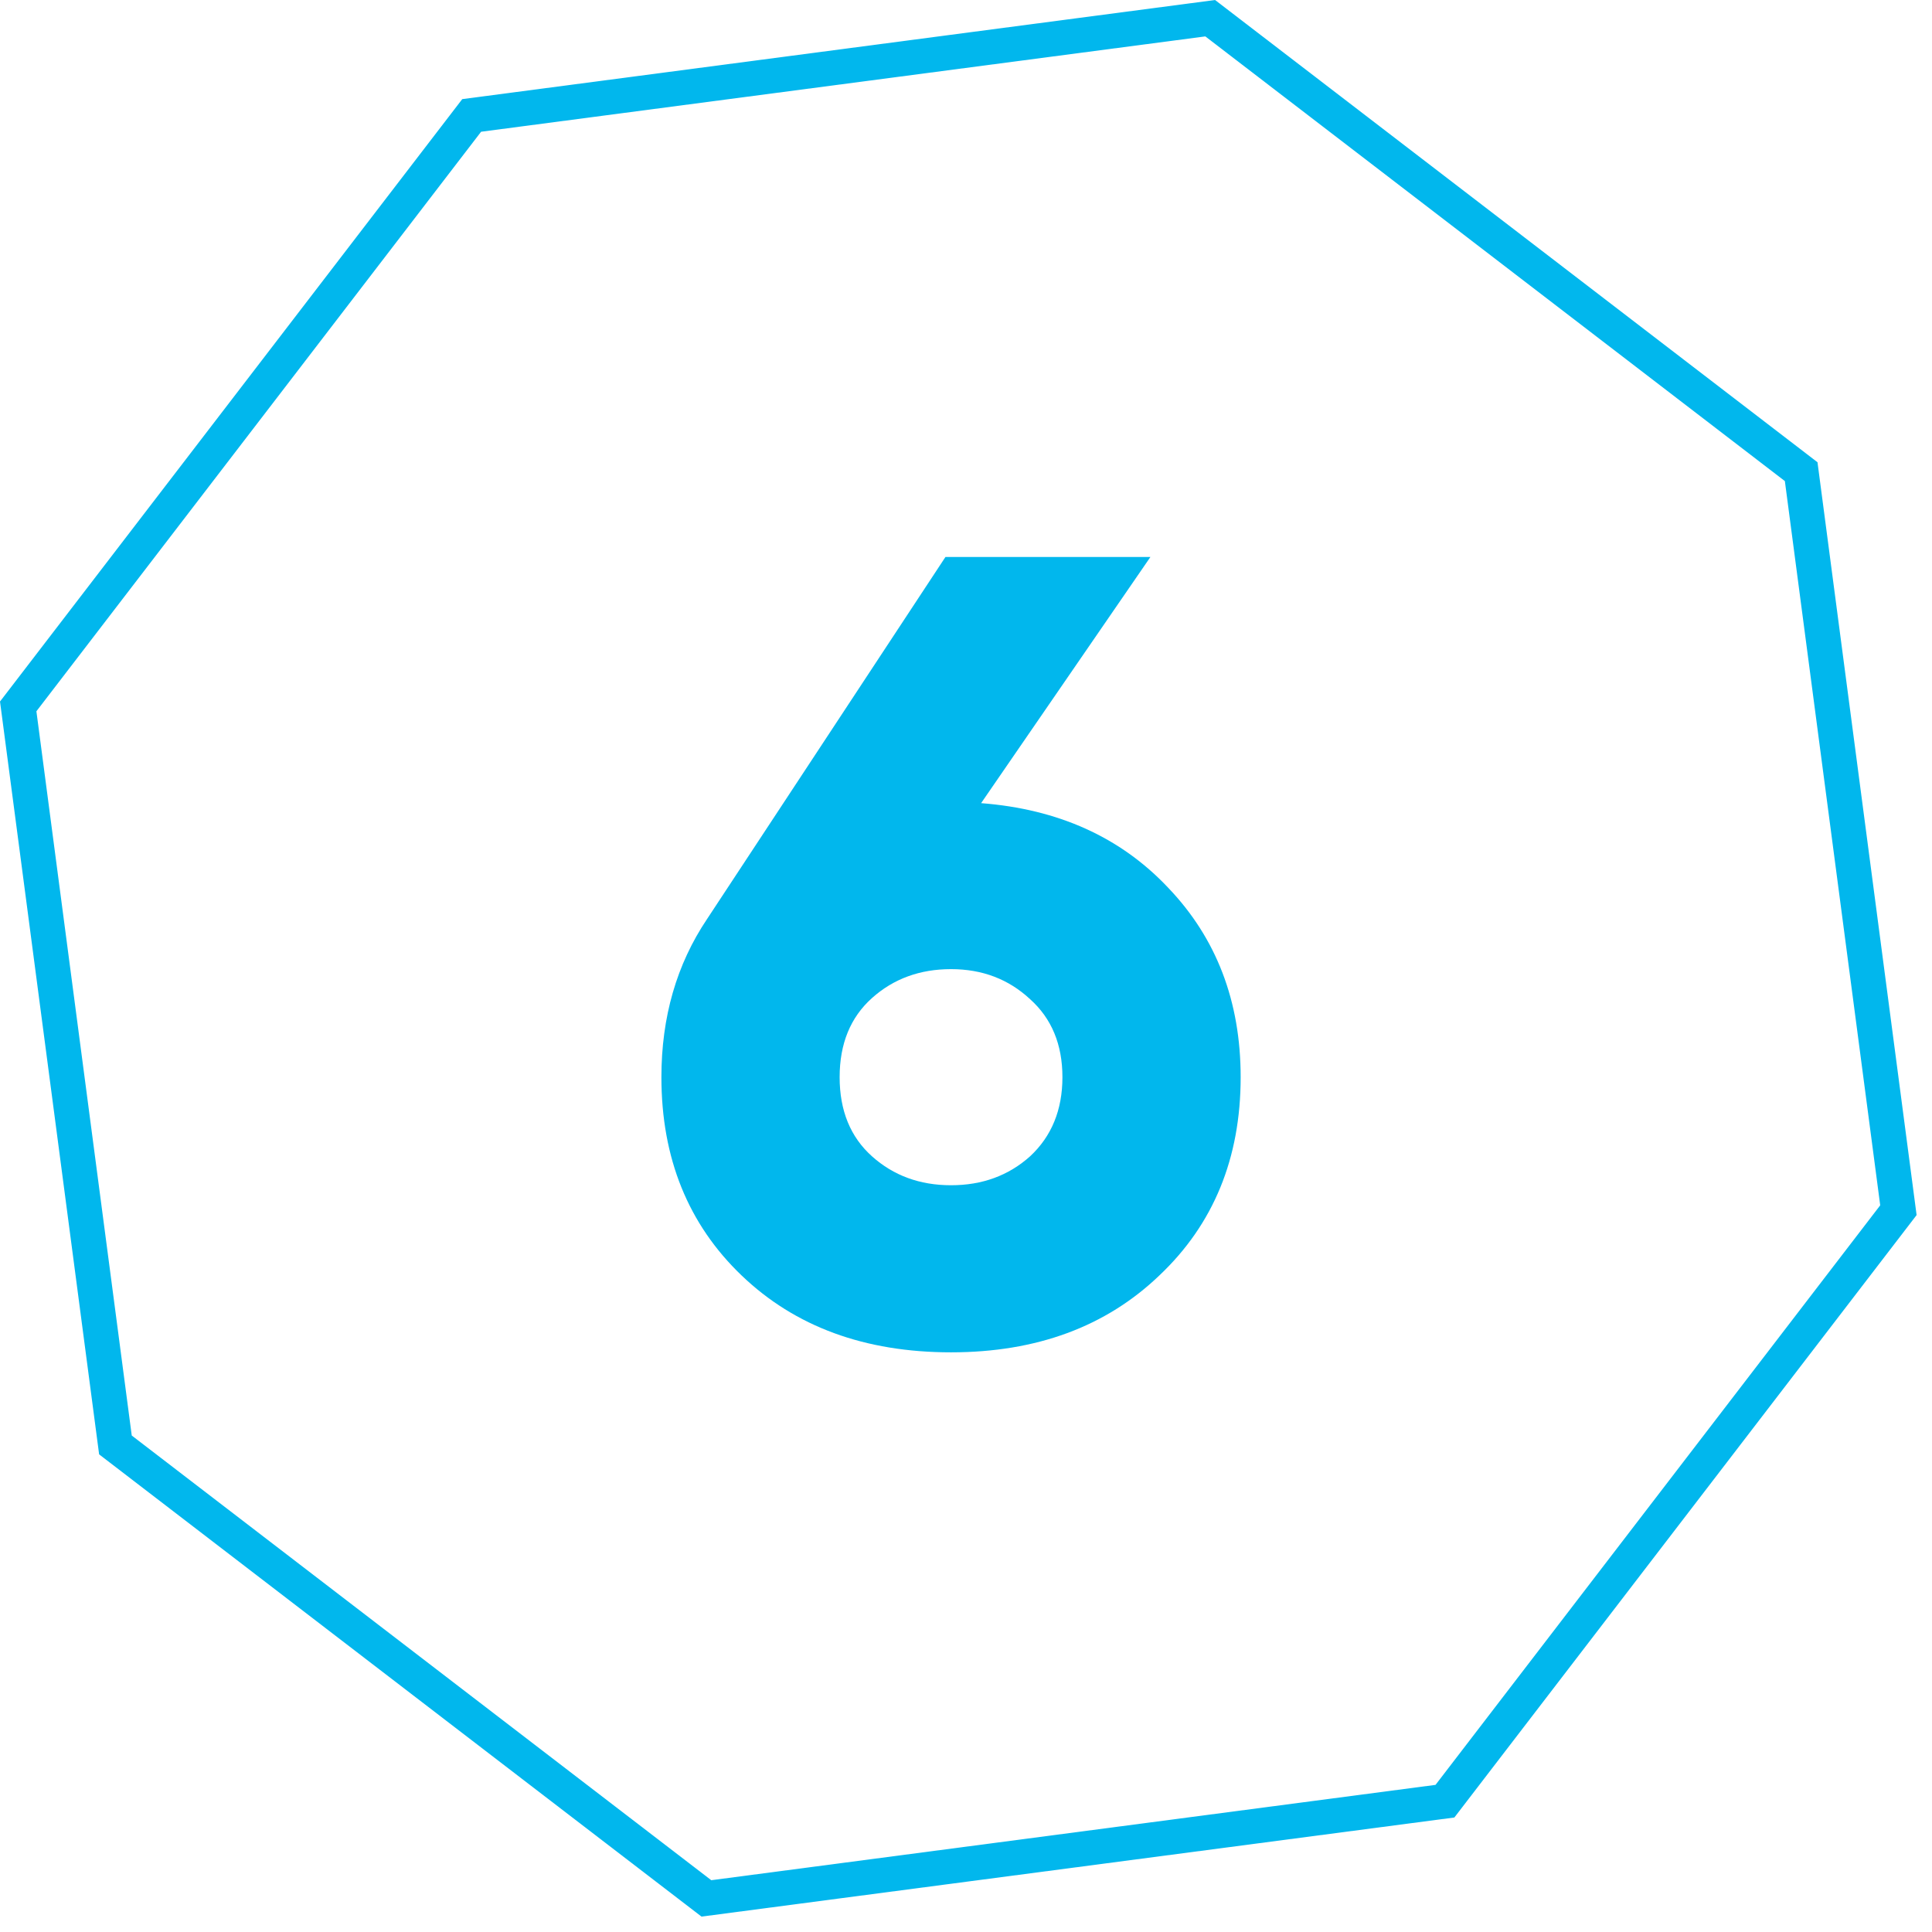
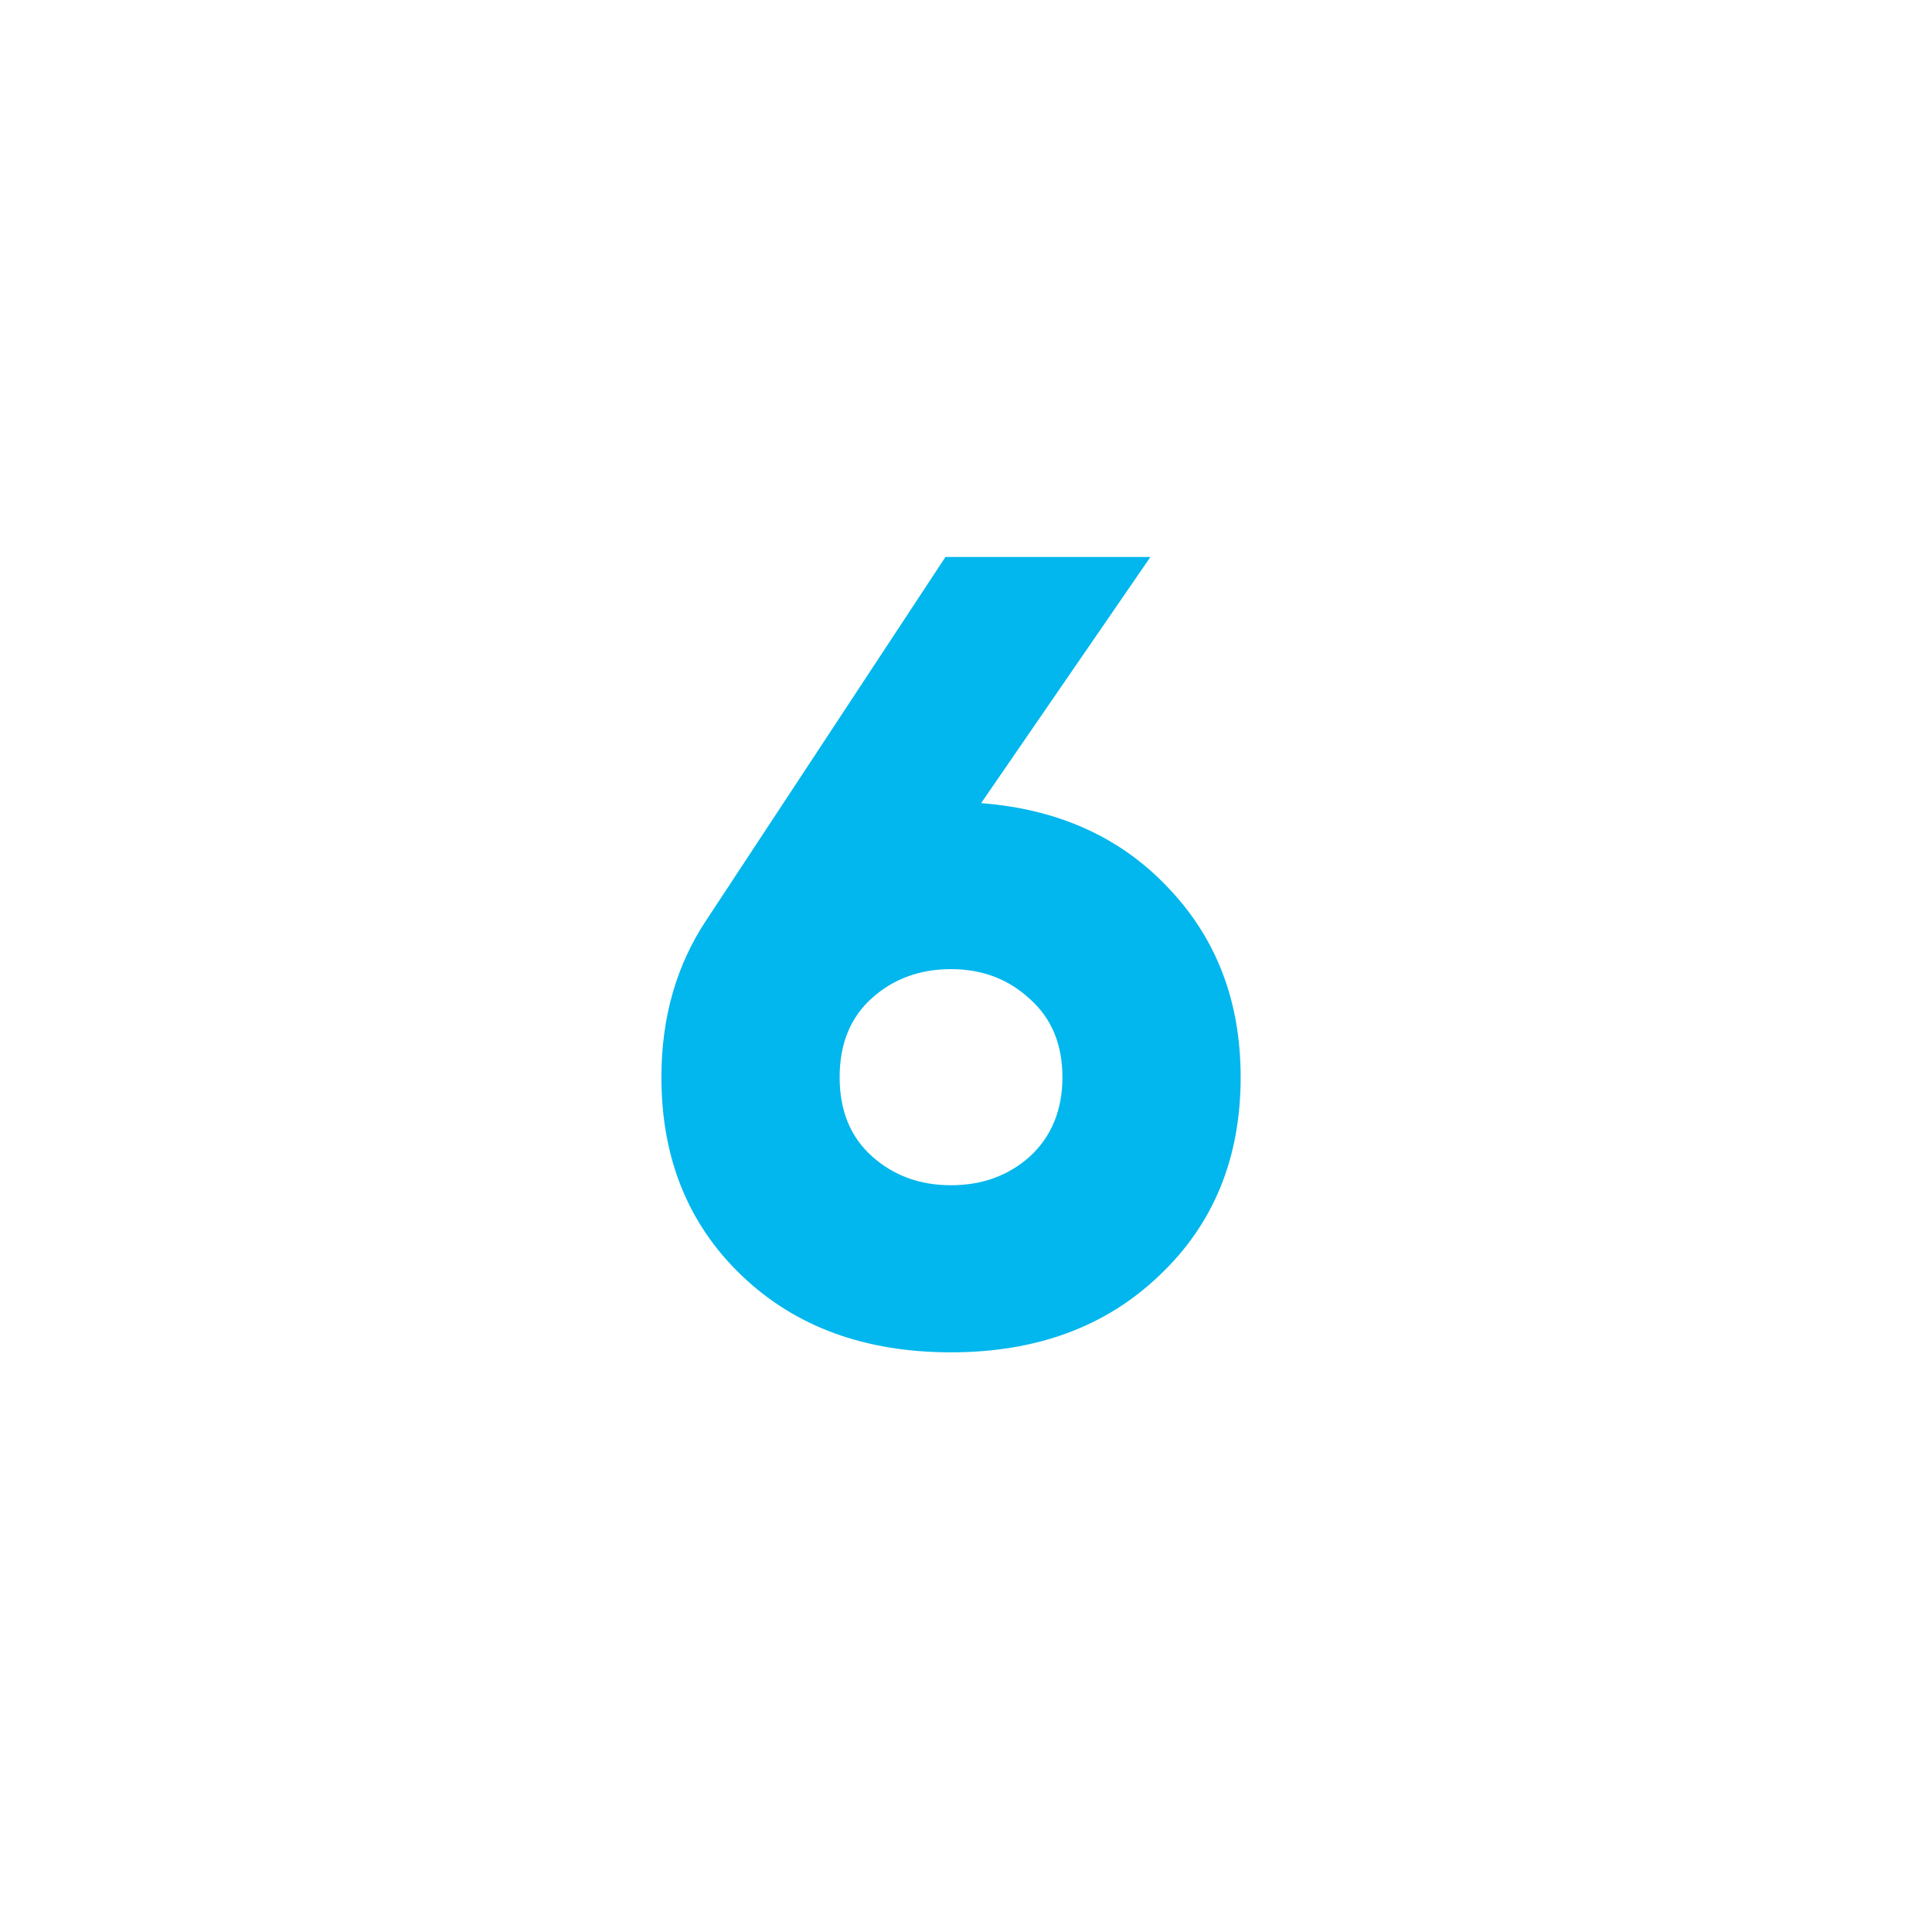
<svg xmlns="http://www.w3.org/2000/svg" width="111" height="111" viewBox="0 0 111 111" fill="none">
  <path d="M56.368 46.144C60.805 46.485 64.389 48.107 67.12 51.008C69.893 53.909 71.28 57.536 71.28 61.888C71.28 66.539 69.723 70.336 66.608 73.28C63.536 76.224 59.547 77.696 54.64 77.696C49.691 77.696 45.68 76.224 42.608 73.28C39.536 70.336 38 66.539 38 61.888C38 58.432 38.875 55.403 40.624 52.8L54.32 32H66.096L56.368 46.144ZM50.096 66.432C51.333 67.541 52.848 68.096 54.64 68.096C56.432 68.096 57.947 67.541 59.184 66.432C60.421 65.28 61.04 63.765 61.04 61.888C61.04 60.011 60.421 58.517 59.184 57.408C57.947 56.256 56.432 55.68 54.64 55.68C52.848 55.68 51.333 56.235 50.096 57.344C48.859 58.453 48.24 59.968 48.24 61.888C48.24 63.808 48.859 65.323 50.096 66.432Z" fill="#01B7ED" />
-   <path d="M27.099 6.632L69.53 1.046L103.484 27.099L109.07 69.53L83.017 103.484L40.585 109.07L6.632 83.017L1.046 40.585L27.099 6.632Z" stroke="#01B7ED" stroke-width="2" />
</svg>